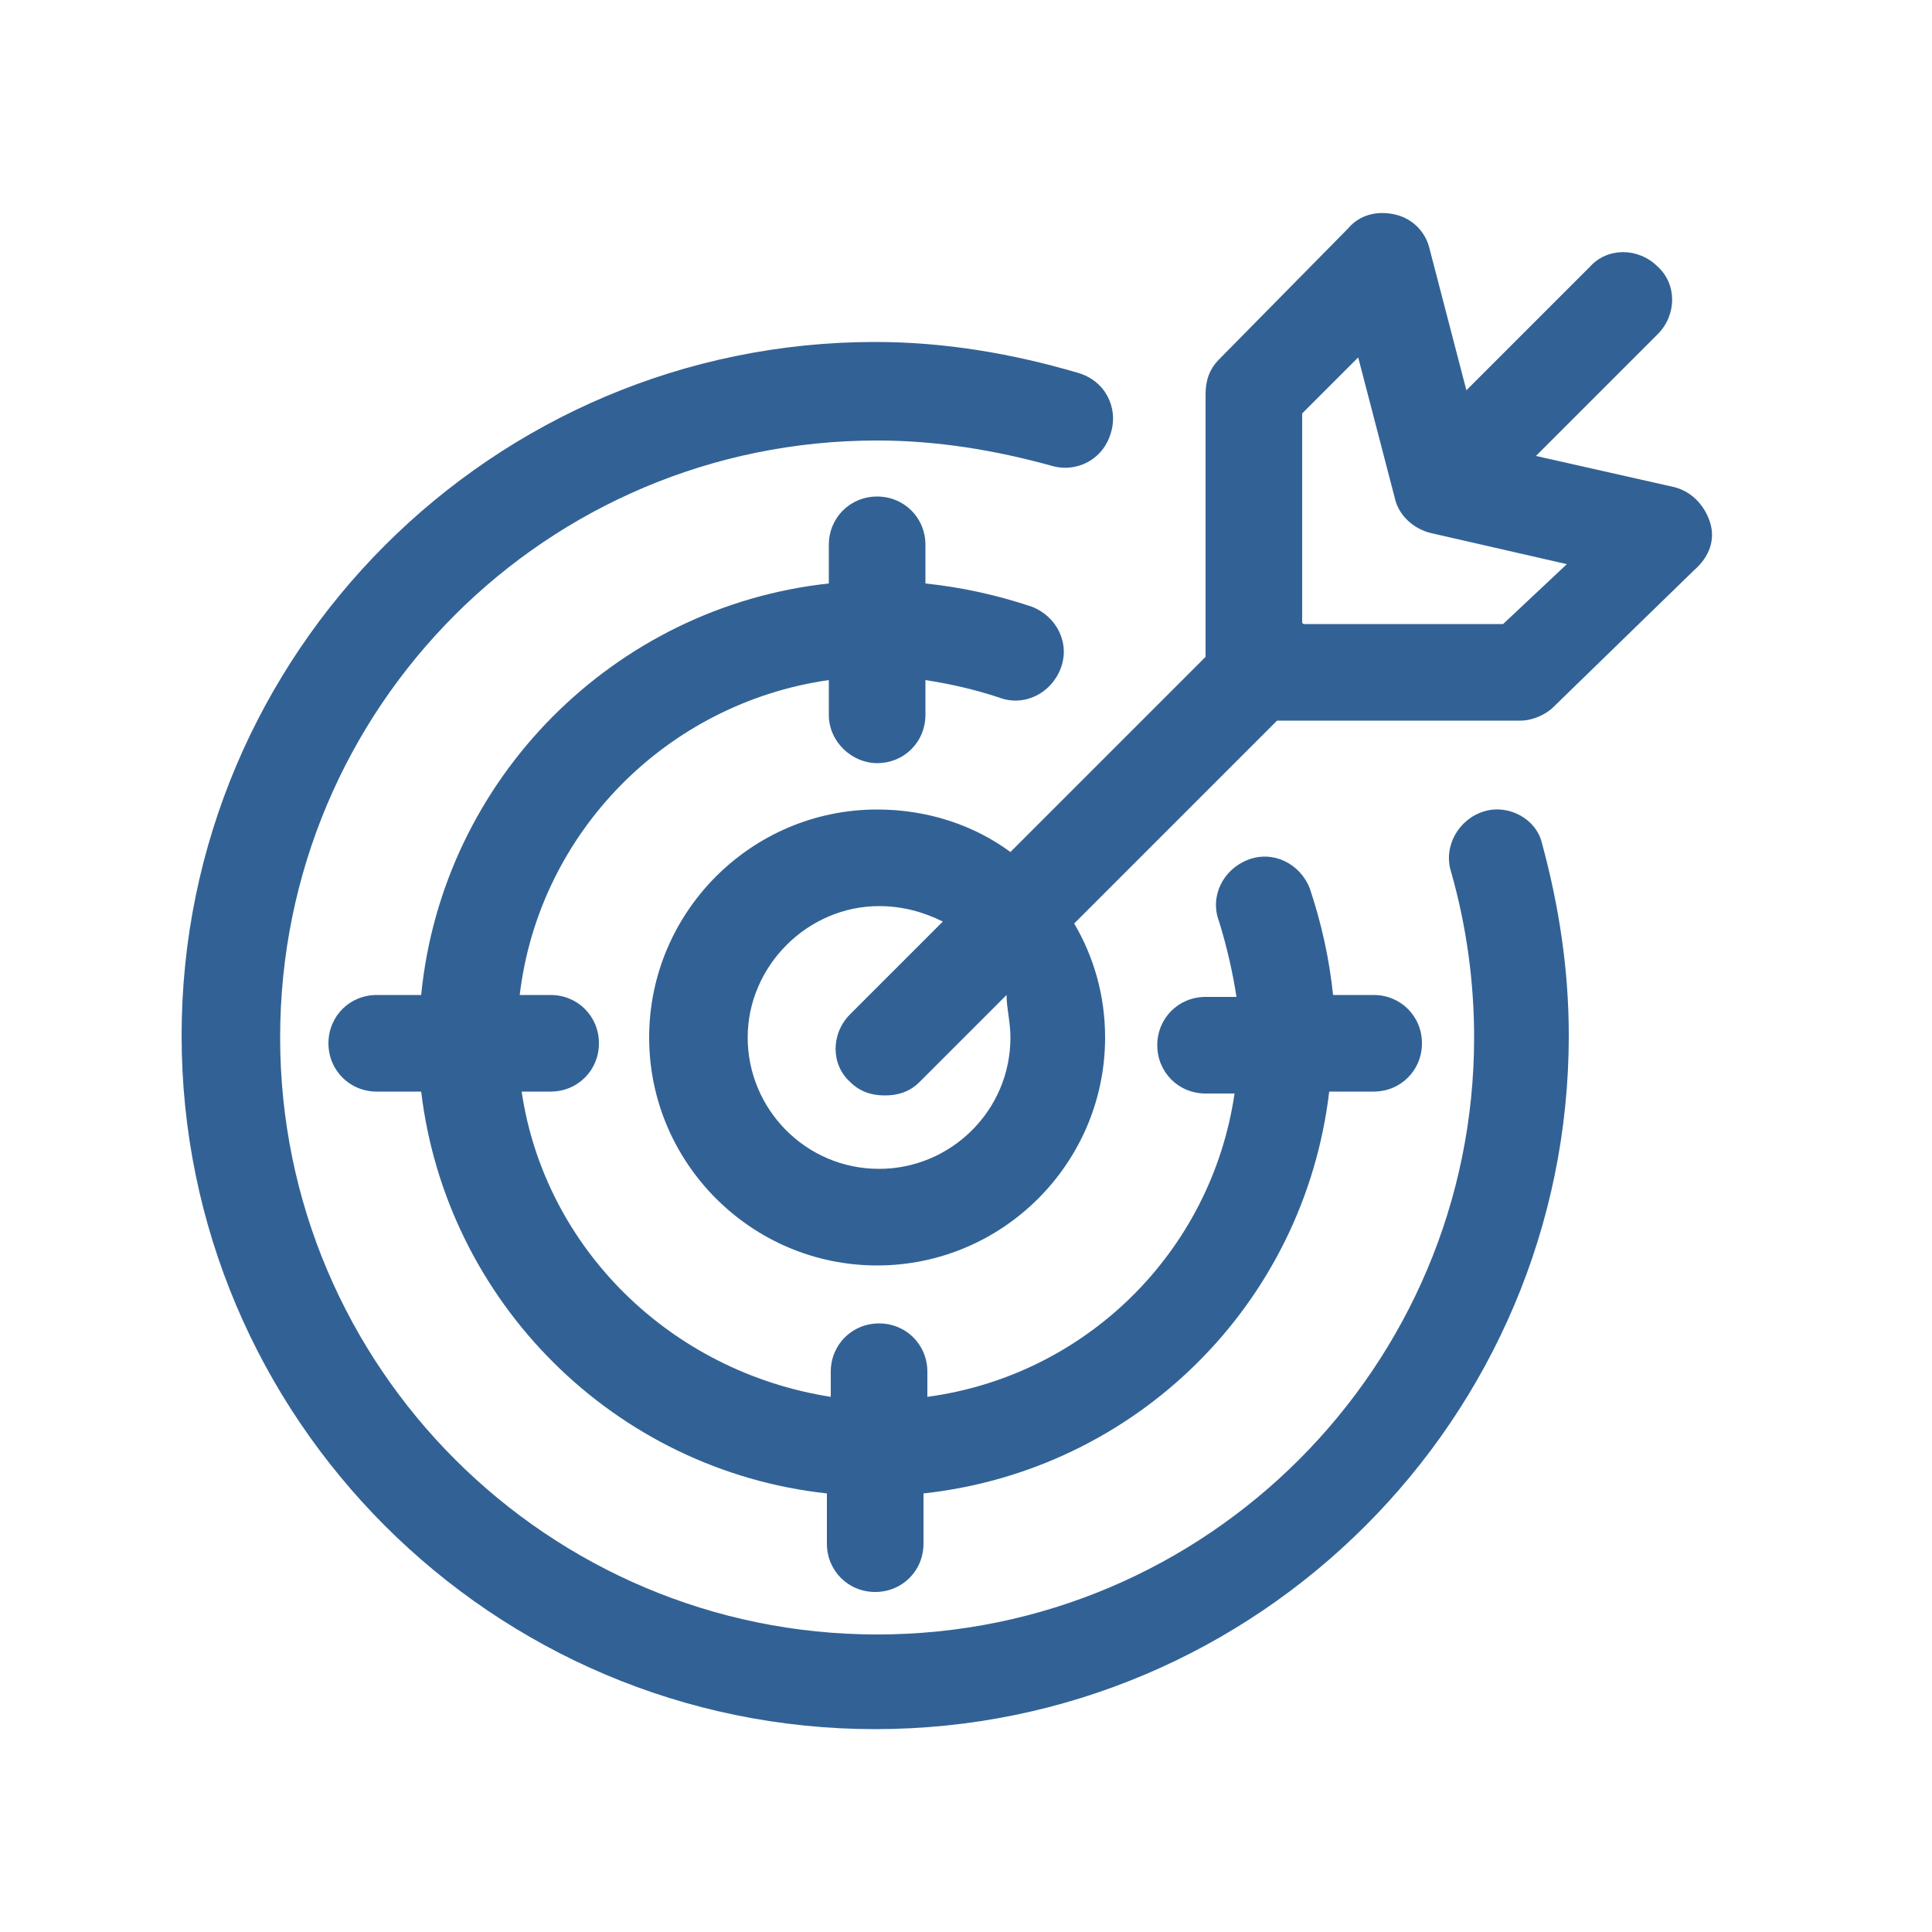
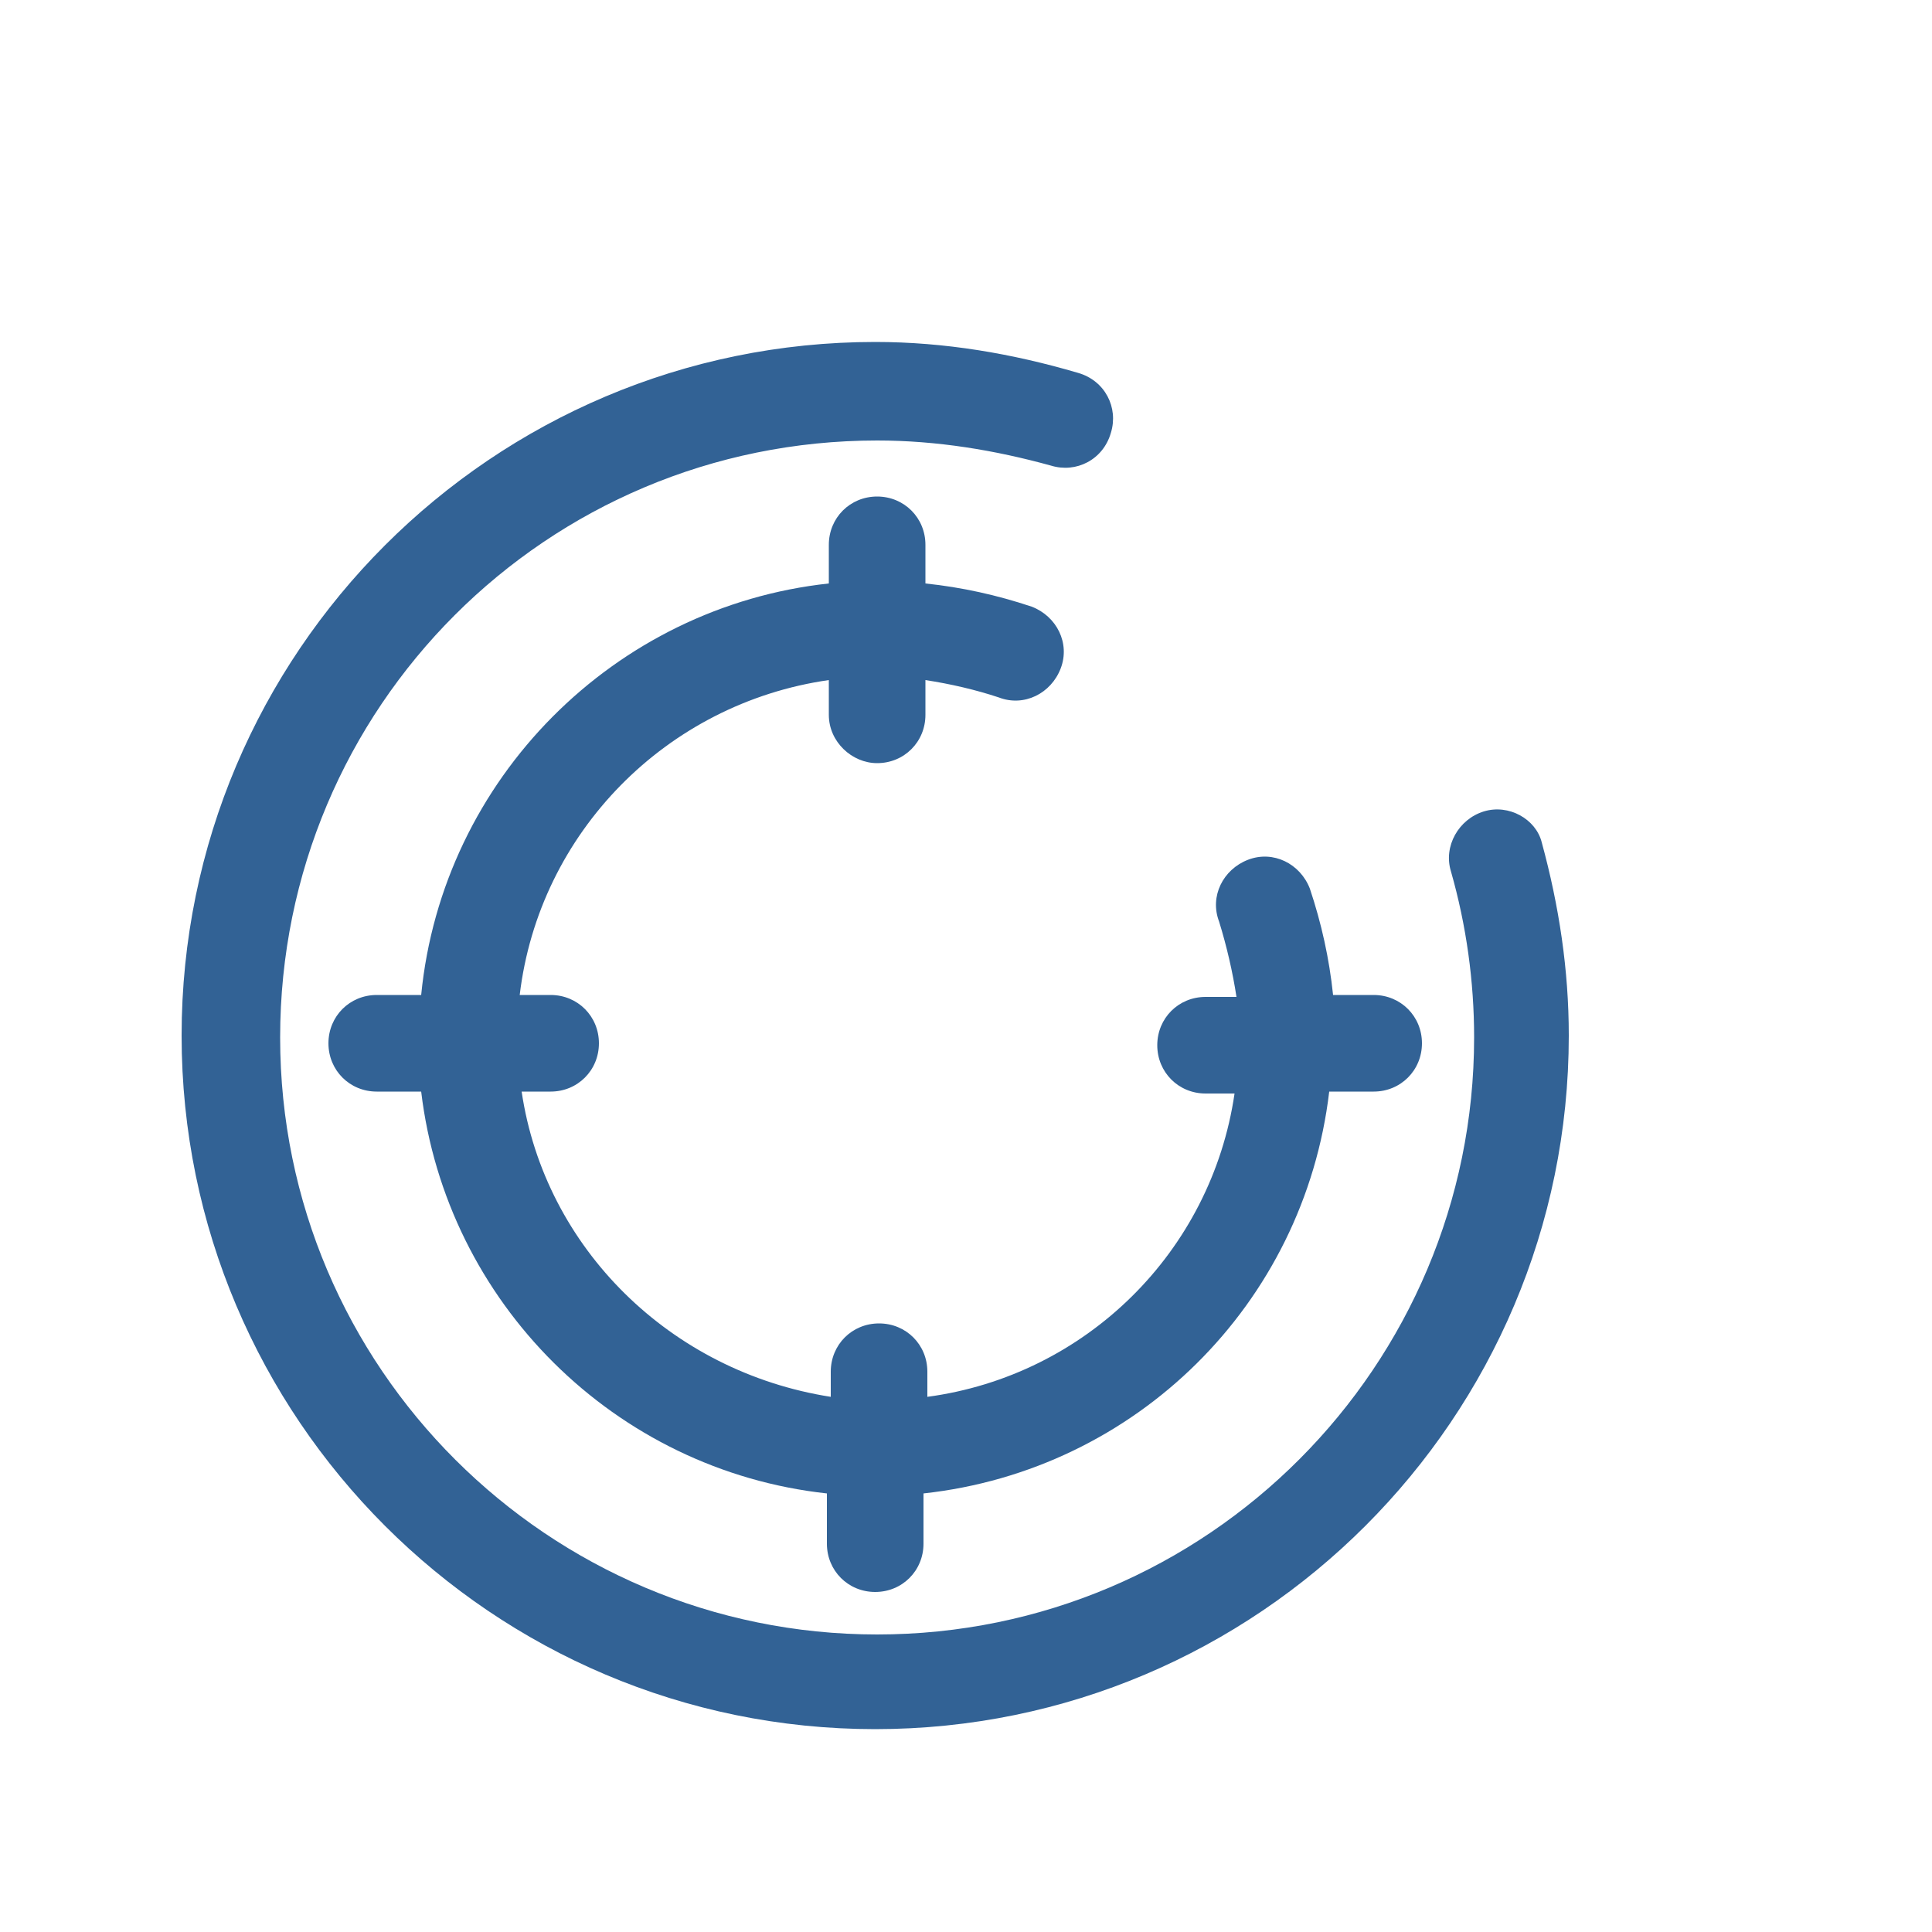
<svg xmlns="http://www.w3.org/2000/svg" version="1.1" baseProfile="tiny" id="Layer_1" x="0px" y="0px" viewBox="0 0 100 100" overflow="visible" xml:space="preserve">
  <g>
    <path fill="#326295" d="M76.8,42c-1.3,0.4-2.1,1.8-1.7,3.1c0.8,2.8,1.2,5.7,1.2,8.6c0,17-13.8,30.9-30.9,30.9   c-17,0-30.9-13.8-30.9-30.9s13.8-30.9,30.9-30.9c3.1,0,6.1,0.5,9,1.3c1.3,0.4,2.7-0.3,3.1-1.7c0.4-1.3-0.3-2.7-1.7-3.1   c-3.4-1-6.9-1.6-10.5-1.6c-19.8,0-35.9,16.1-35.9,35.9s16.1,35.9,35.9,35.9s35.9-16.1,35.9-35.9c0-3.4-0.5-6.7-1.4-10   C79.5,42.4,78.1,41.6,76.8,42z" />
    <path fill="#326295" d="M45.4,39.5c1.4,0,2.5-1.1,2.5-2.5v-1.8c1.3,0.2,2.6,0.5,3.8,0.9c1.3,0.5,2.7-0.2,3.2-1.5s-0.2-2.7-1.5-3.2   c-1.8-0.6-3.6-1-5.5-1.2v-2c0-1.4-1.1-2.5-2.5-2.5s-2.5,1.1-2.5,2.5v2c-11.1,1.2-20,10.1-21.1,21.3h-2.3c-1.4,0-2.5,1.1-2.5,2.5   s1.1,2.5,2.5,2.5h2.3c1.3,10.9,10,19.6,21,20.8v2.6c0,1.4,1.1,2.5,2.5,2.5s2.5-1.1,2.5-2.5v-2.6c11-1.2,19.7-9.8,21-20.8h2.3   c1.4,0,2.5-1.1,2.5-2.5s-1.1-2.5-2.5-2.5H69c-0.2-1.9-0.6-3.7-1.2-5.5c-0.5-1.3-1.9-2-3.2-1.5c-1.3,0.5-2,1.9-1.5,3.2   c0.4,1.3,0.7,2.6,0.9,3.9h-1.6c-1.4,0-2.5,1.1-2.5,2.5s1.1,2.5,2.5,2.5h1.5c-1.2,8.2-7.7,14.6-15.9,15.7V71c0-1.4-1.1-2.5-2.5-2.5   S43,69.6,43,71v1.3c-8.3-1.3-14.8-7.7-16-15.8h1.5c1.4,0,2.5-1.1,2.5-2.5s-1.1-2.5-2.5-2.5h-1.6c1-8.4,7.6-15.1,16-16.3V37   C42.9,38.4,44.1,39.5,45.4,39.5z" />
-     <path fill="#326295" d="M88.5,27c-0.3-0.9-1-1.6-1.9-1.8l-7.1-1.6l6.3-6.3c1-1,1-2.6,0-3.5c-1-1-2.6-1-3.5,0l-6.4,6.4L74,12.9   c-0.2-0.9-0.9-1.6-1.8-1.8s-1.8,0-2.4,0.7l-6.7,6.8c-0.5,0.5-0.7,1.1-0.7,1.8V34L52.3,44.1c-1.9-1.4-4.3-2.2-6.9-2.2   c-6.5,0-11.8,5.3-11.8,11.8s5.3,11.8,11.8,11.8s11.8-5.3,11.8-11.8c0-2.2-0.6-4.2-1.6-5.9l10.5-10.5h12.6c0.6,0,1.3-0.3,1.7-0.7   l7.3-7.1C88.5,28.8,88.8,27.9,88.5,27z M52.3,53.7c0,3.8-3.1,6.8-6.8,6.8c-3.8,0-6.8-3.1-6.8-6.8s3.1-6.8,6.8-6.8   c1.2,0,2.3,0.3,3.3,0.8L44,52.5c-1,1-1,2.6,0,3.5c0.5,0.5,1.1,0.7,1.8,0.7s1.3-0.2,1.8-0.7l4.5-4.5C52.1,52.2,52.3,52.9,52.3,53.7z    M77.8,32.3H67.5c0,0-0.1,0-0.1-0.1V21.4l2.9-2.9l1.9,7.3c0.2,0.9,1,1.6,1.9,1.8l7,1.6L77.8,32.3z" />
  </g>
</svg>